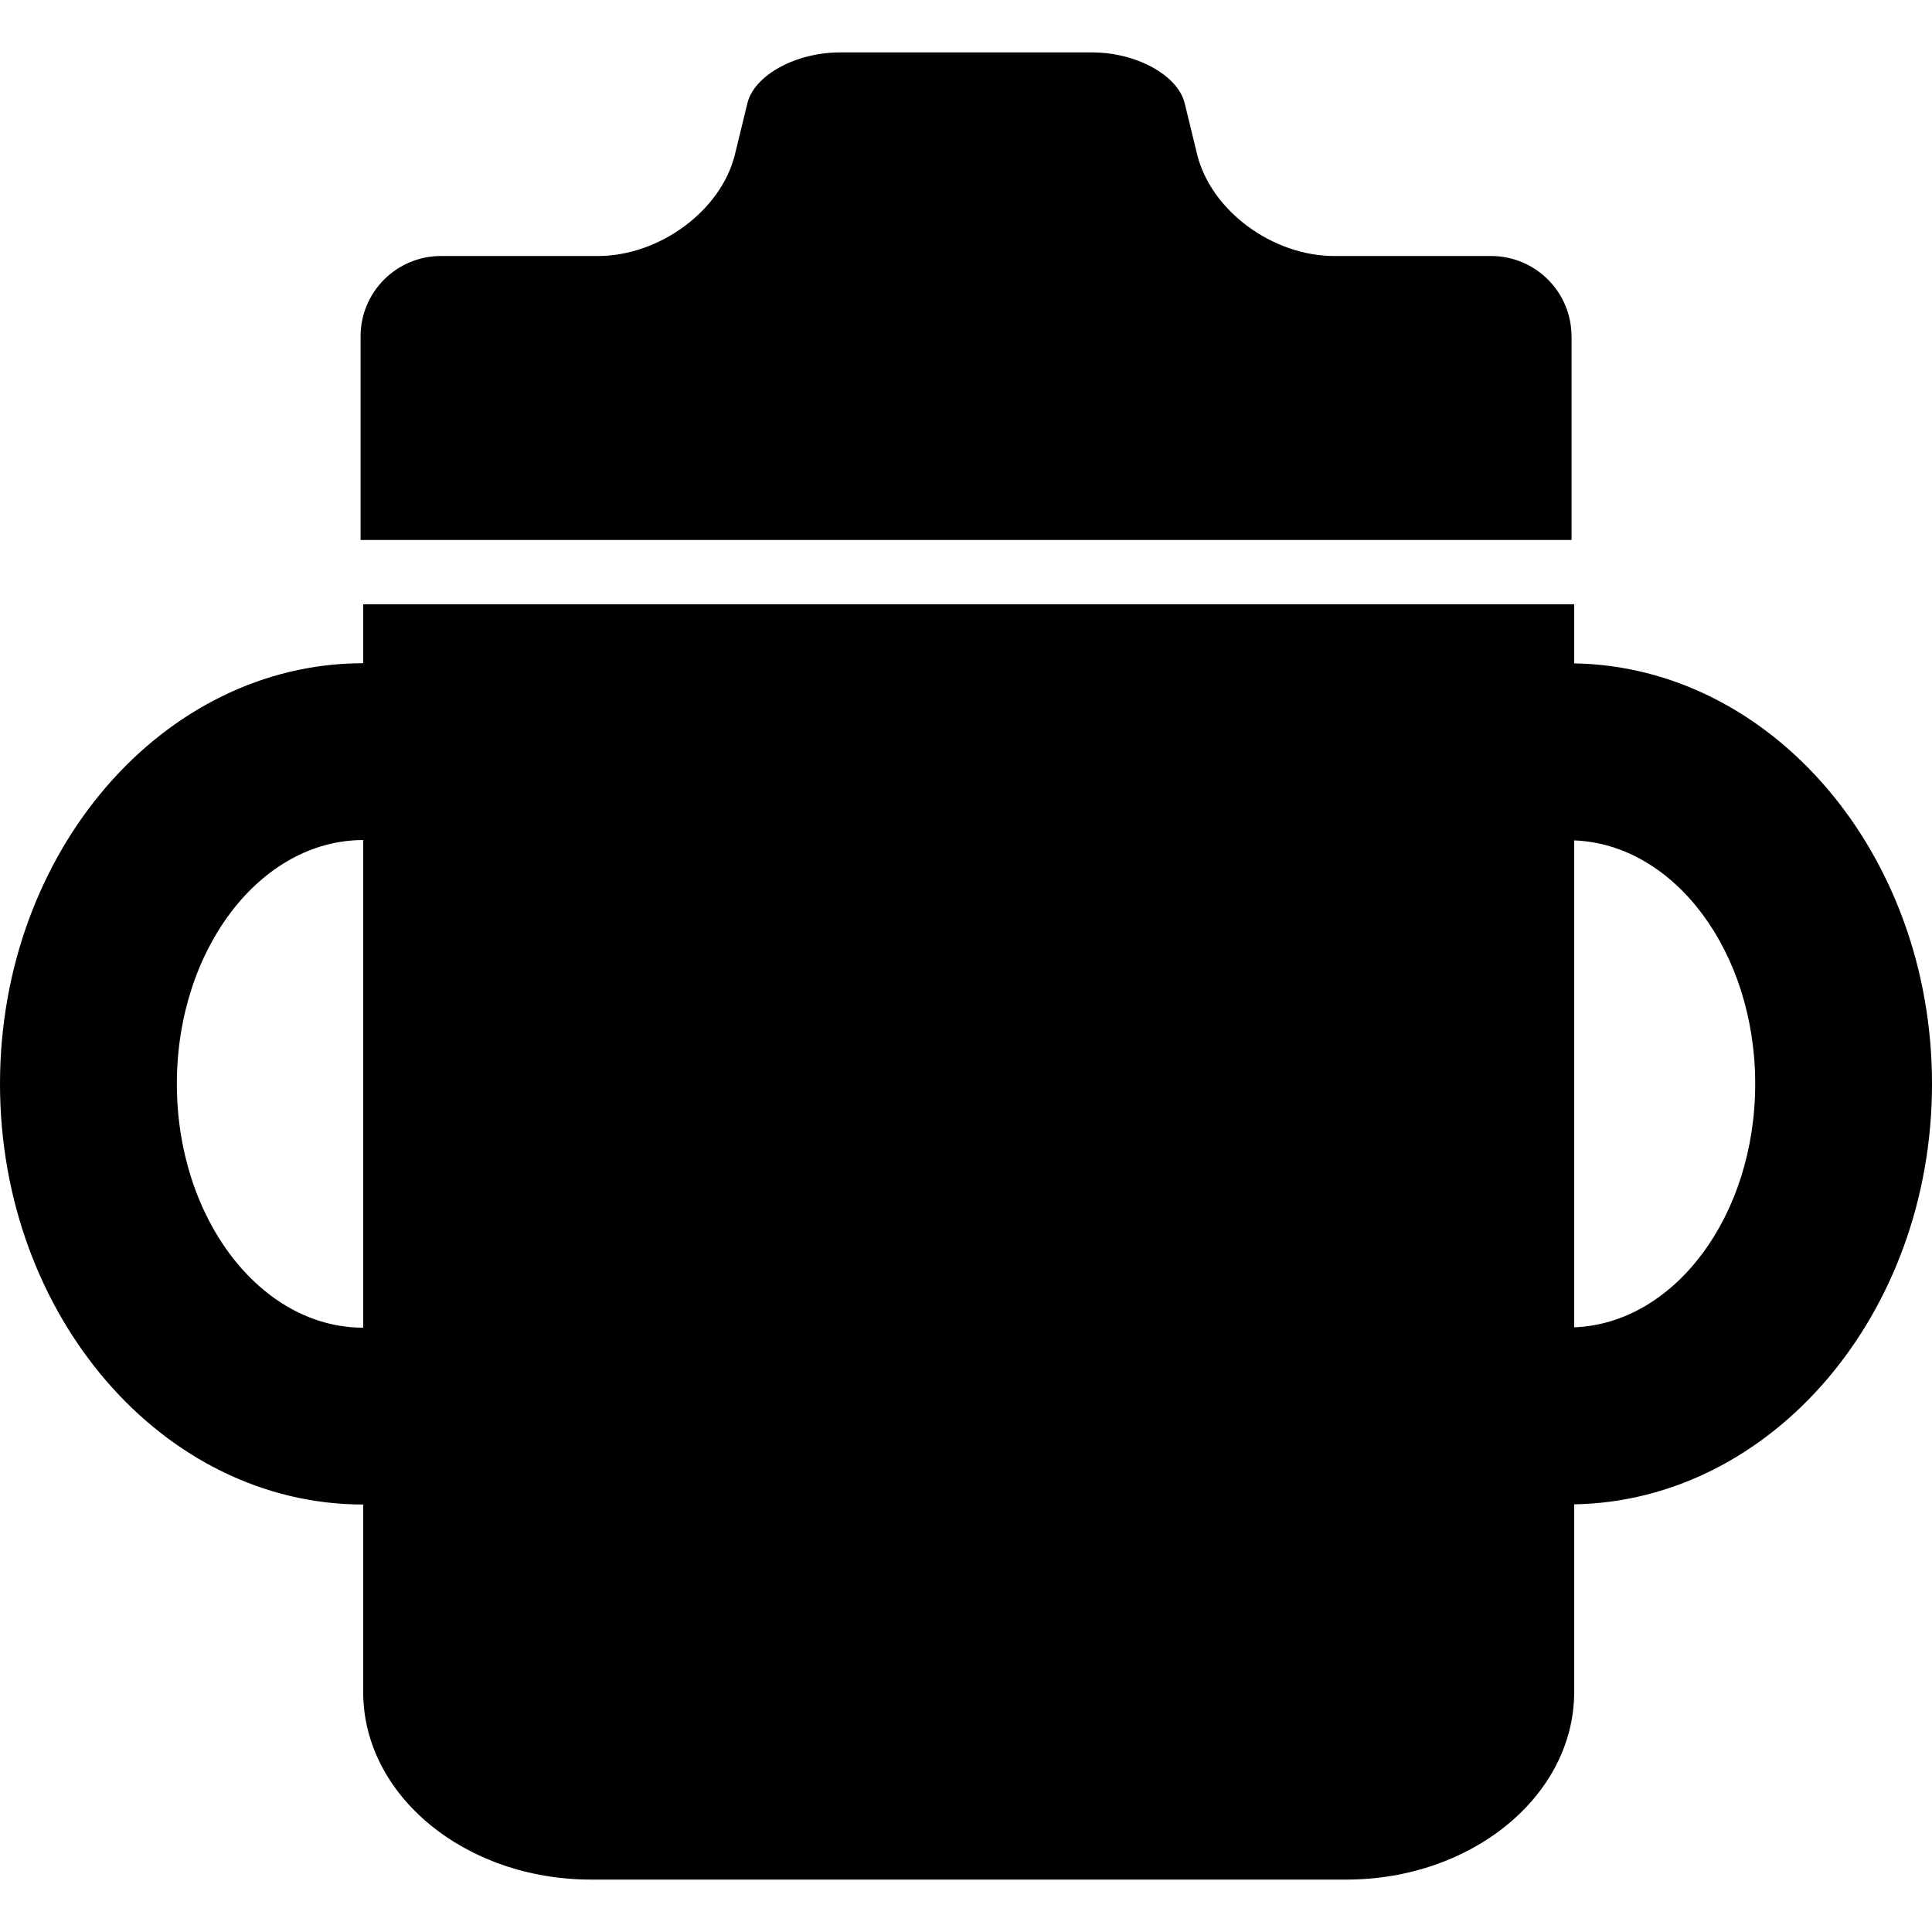
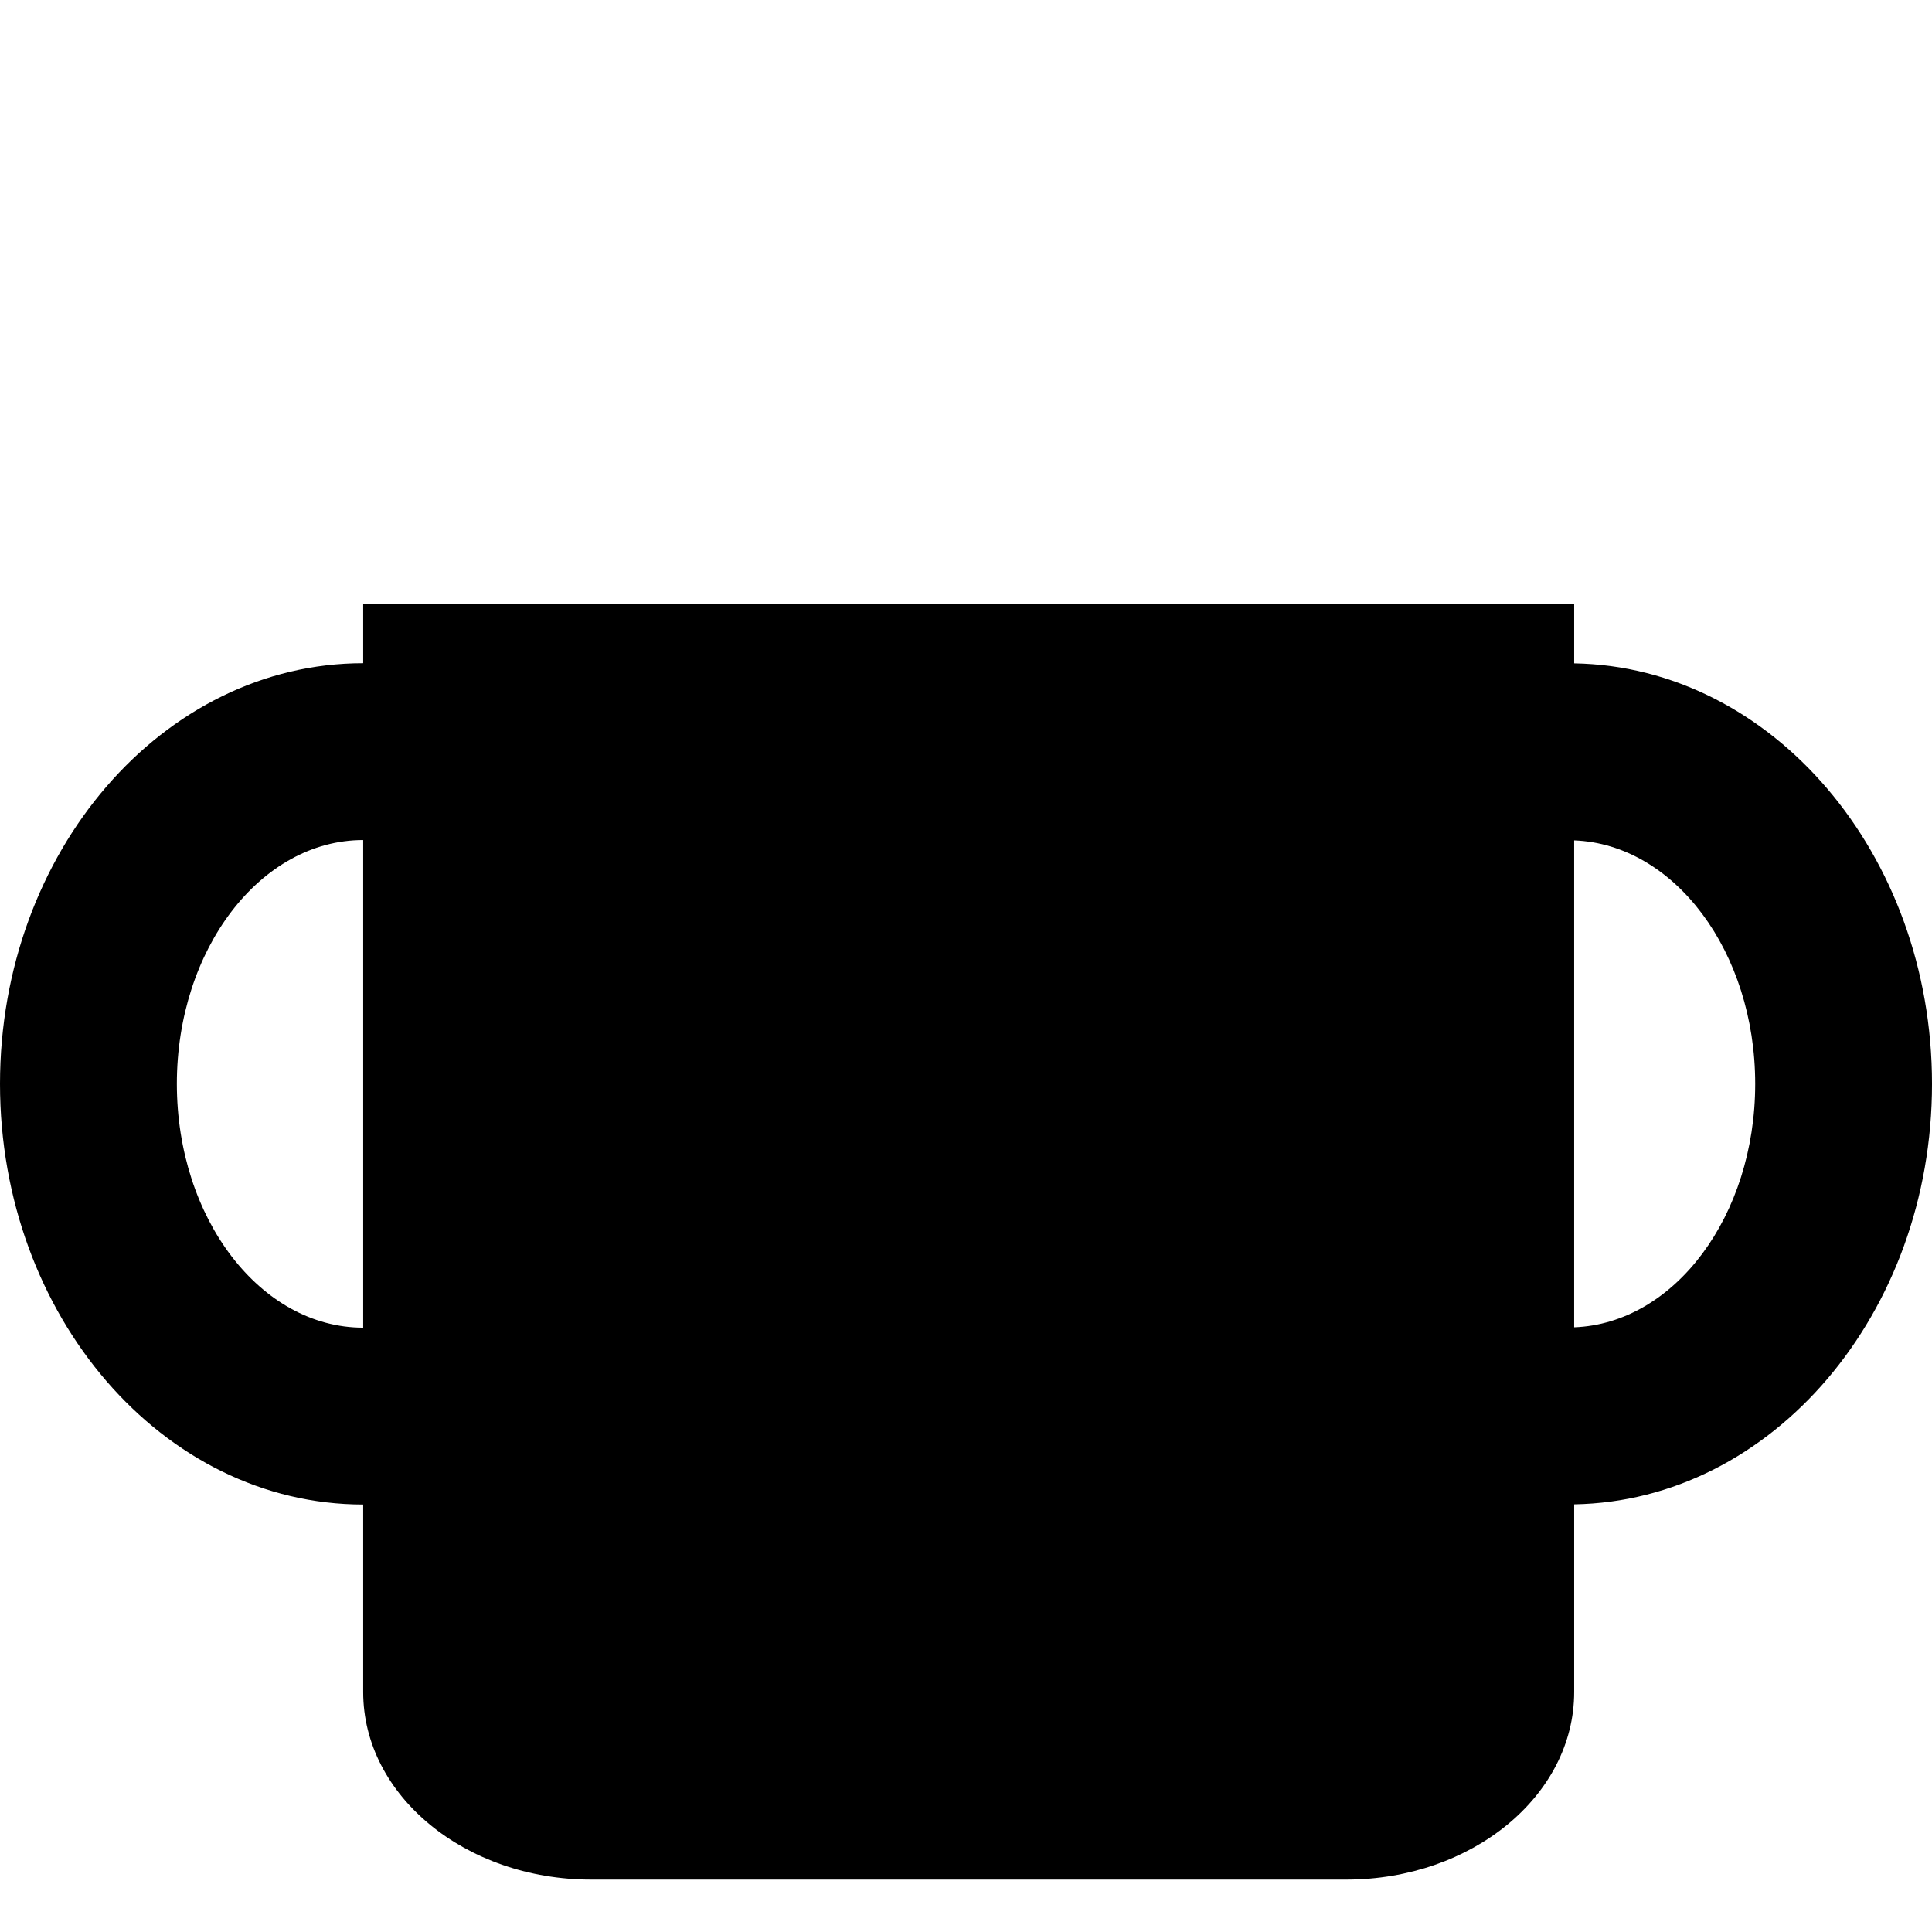
<svg xmlns="http://www.w3.org/2000/svg" version="1.1" id="Capa_1" x="0px" y="0px" width="317.002px" height="317.001px" viewBox="0 0 317.002 317.001" style="enable-background:new 0 0 317.002 317.001;" xml:space="preserve">
  <g>
    <g>
      <path d="M59.592,246.861c0,0,0,13.773,0,30.769c0,17.001,16.754,30.774,37.412,30.774h123.875    c20.654,0,37.412-13.779,37.412-30.787v-30.786c32.455-0.548,58.712-31.286,58.712-68.99c0-37.716-26.257-68.448-58.712-68.996    v-9.697H59.592v9.673C26.731,108.82,0,139.777,0,177.84S26.731,246.861,59.592,246.861z M258.29,137.893    c16.453,0.618,29.703,18.277,29.703,39.948s-13.25,39.33-29.703,39.944V137.893z M59.592,137.837v80.009    c-16.861,0-30.574-17.938-30.574-40.006C29.012,155.783,42.73,137.837,59.592,137.837z" />
-       <path d="M257.852,55.196c0-7.283-5.906-13.189-13.189-13.189h-25.721c-10.193,0-20.276-7.48-22.523-16.702    c0,0-0.907-3.742-2.034-8.357c-1.12-4.612-7.934-8.349-15.217-8.349h-41.324c-7.289,0-14.096,3.742-15.214,8.349    c-0.6,2.463-1.291,5.312-2.034,8.357c-2.244,9.222-12.331,16.702-22.527,16.702h-25.72c-7.283,0-13.187,5.907-13.187,13.189    v33.408h198.701V55.196H257.852z" />
    </g>
  </g>
  <g>
</g>
  <g>
</g>
  <g>
</g>
  <g>
</g>
  <g>
</g>
  <g>
</g>
  <g>
</g>
  <g>
</g>
  <g>
</g>
  <g>
</g>
  <g>
</g>
  <g>
</g>
  <g>
</g>
  <g>
</g>
  <g>
</g>
</svg>